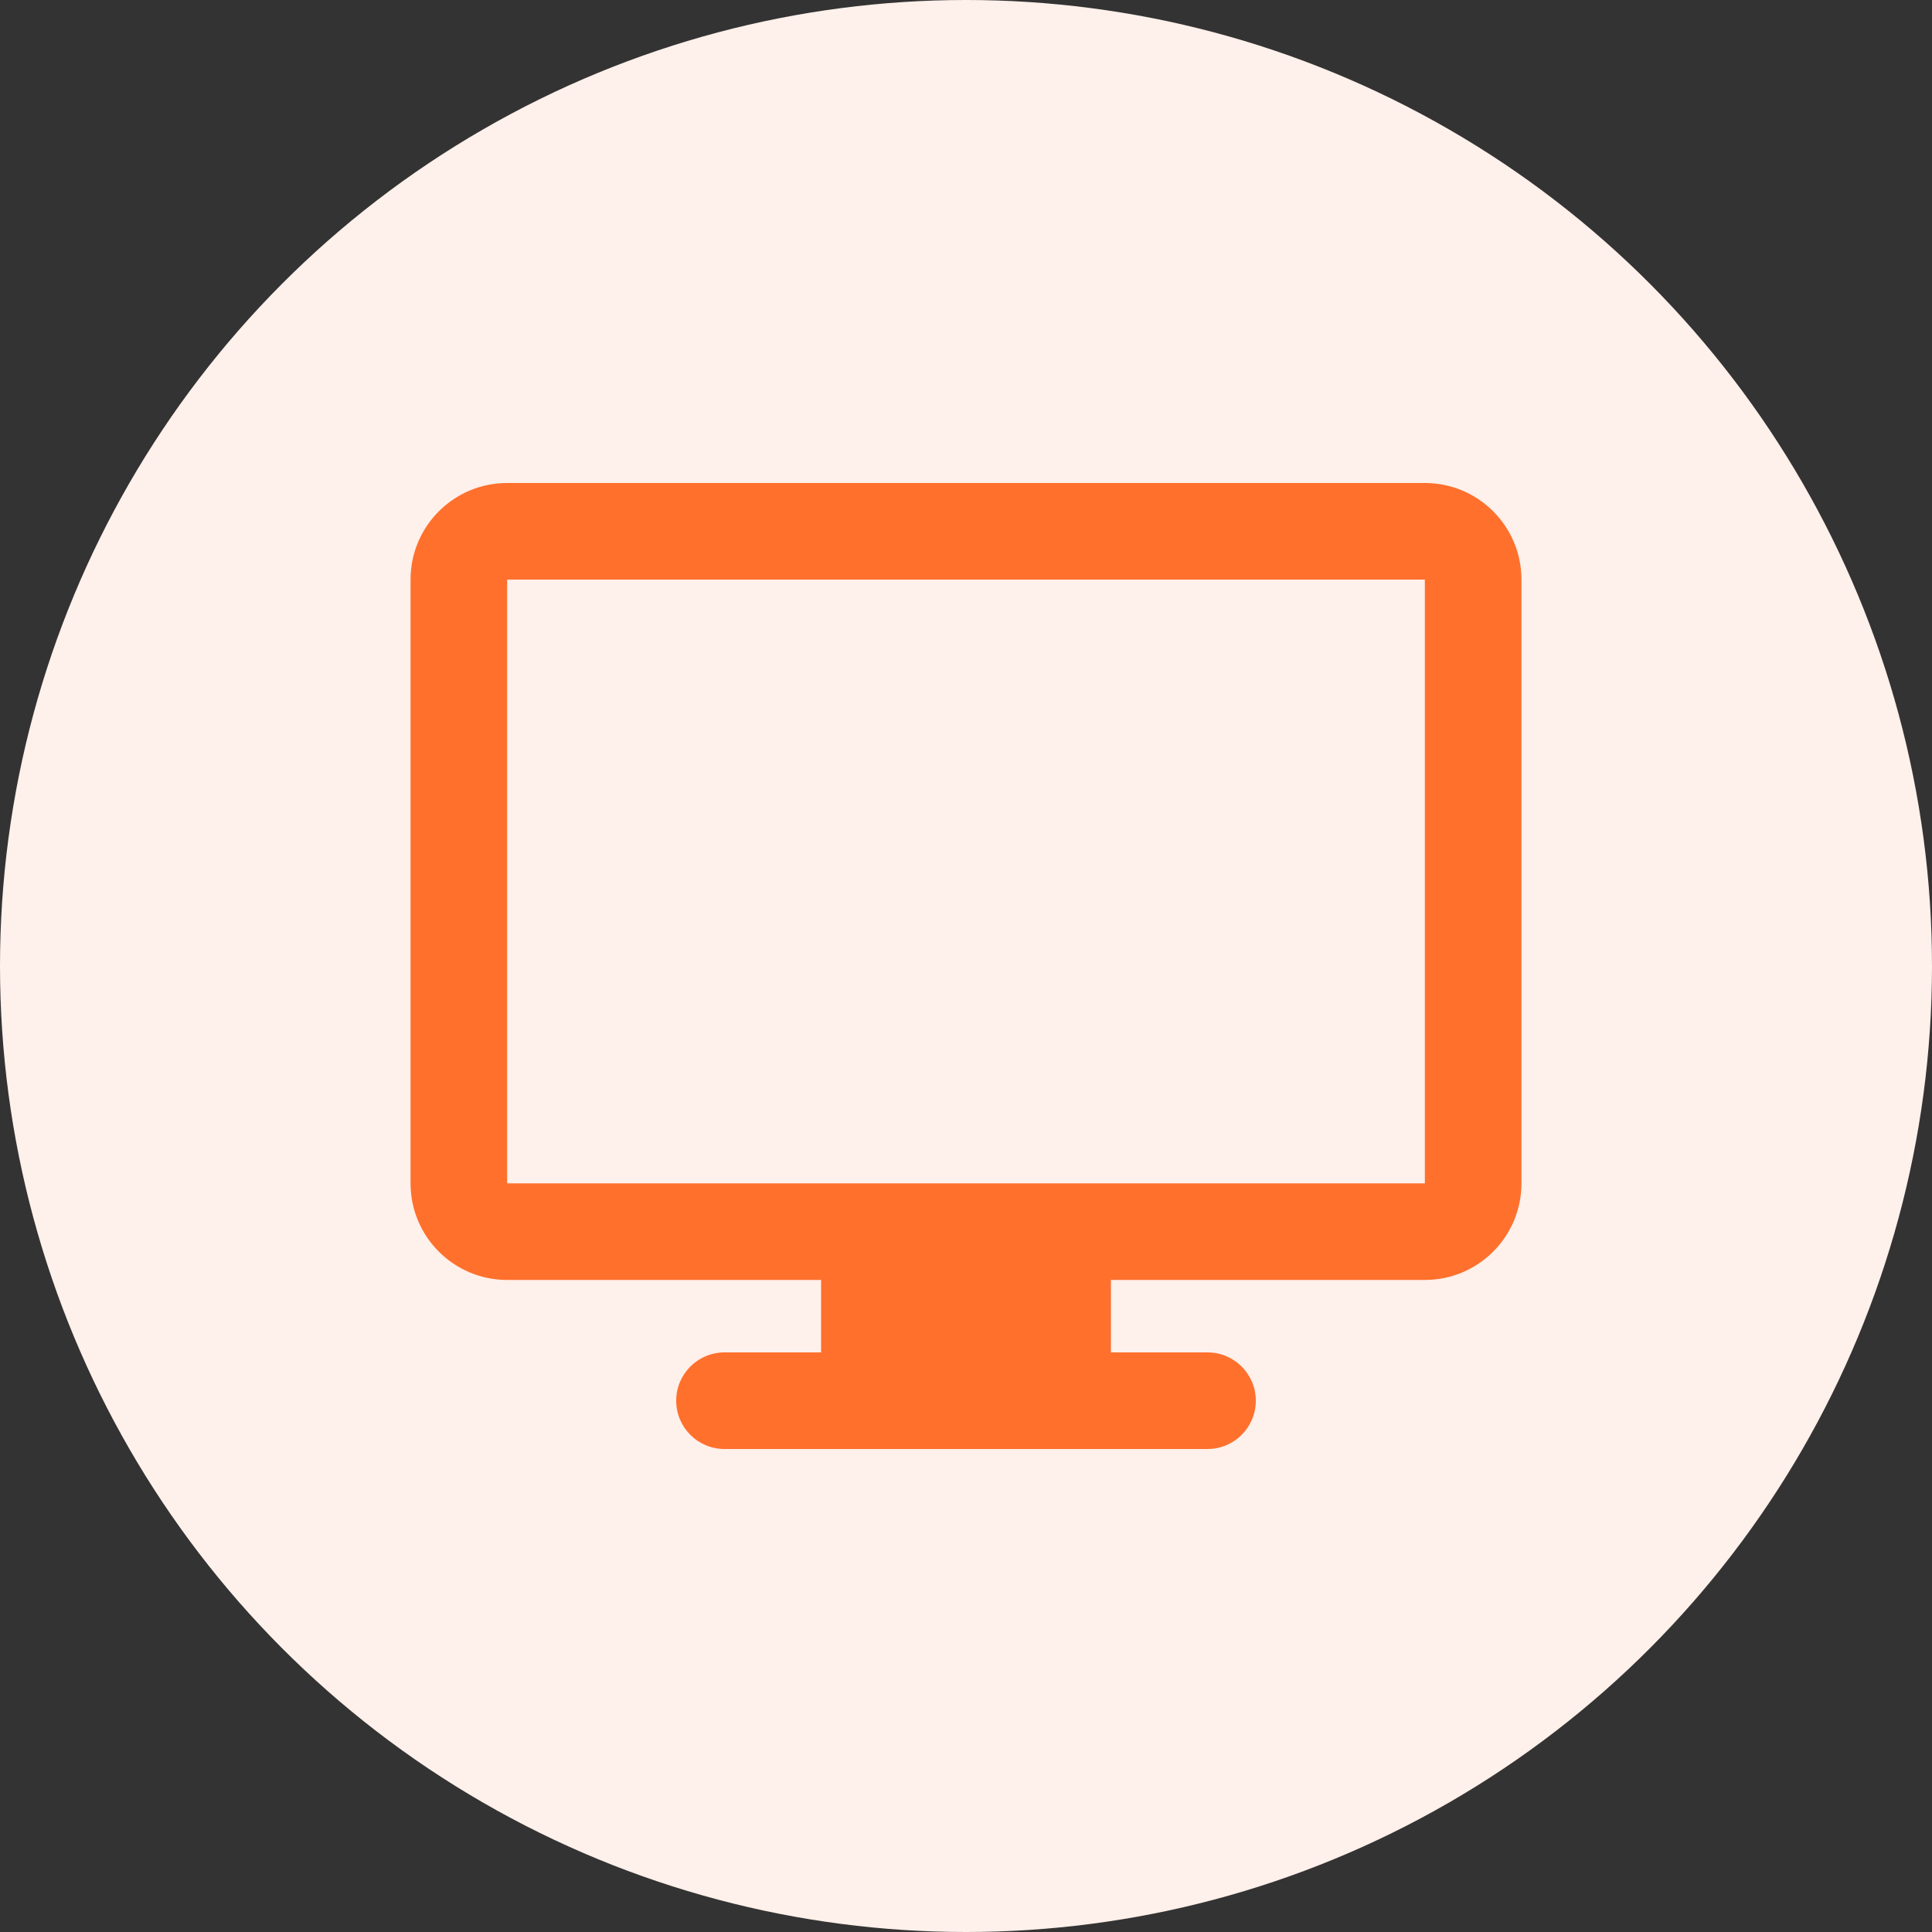
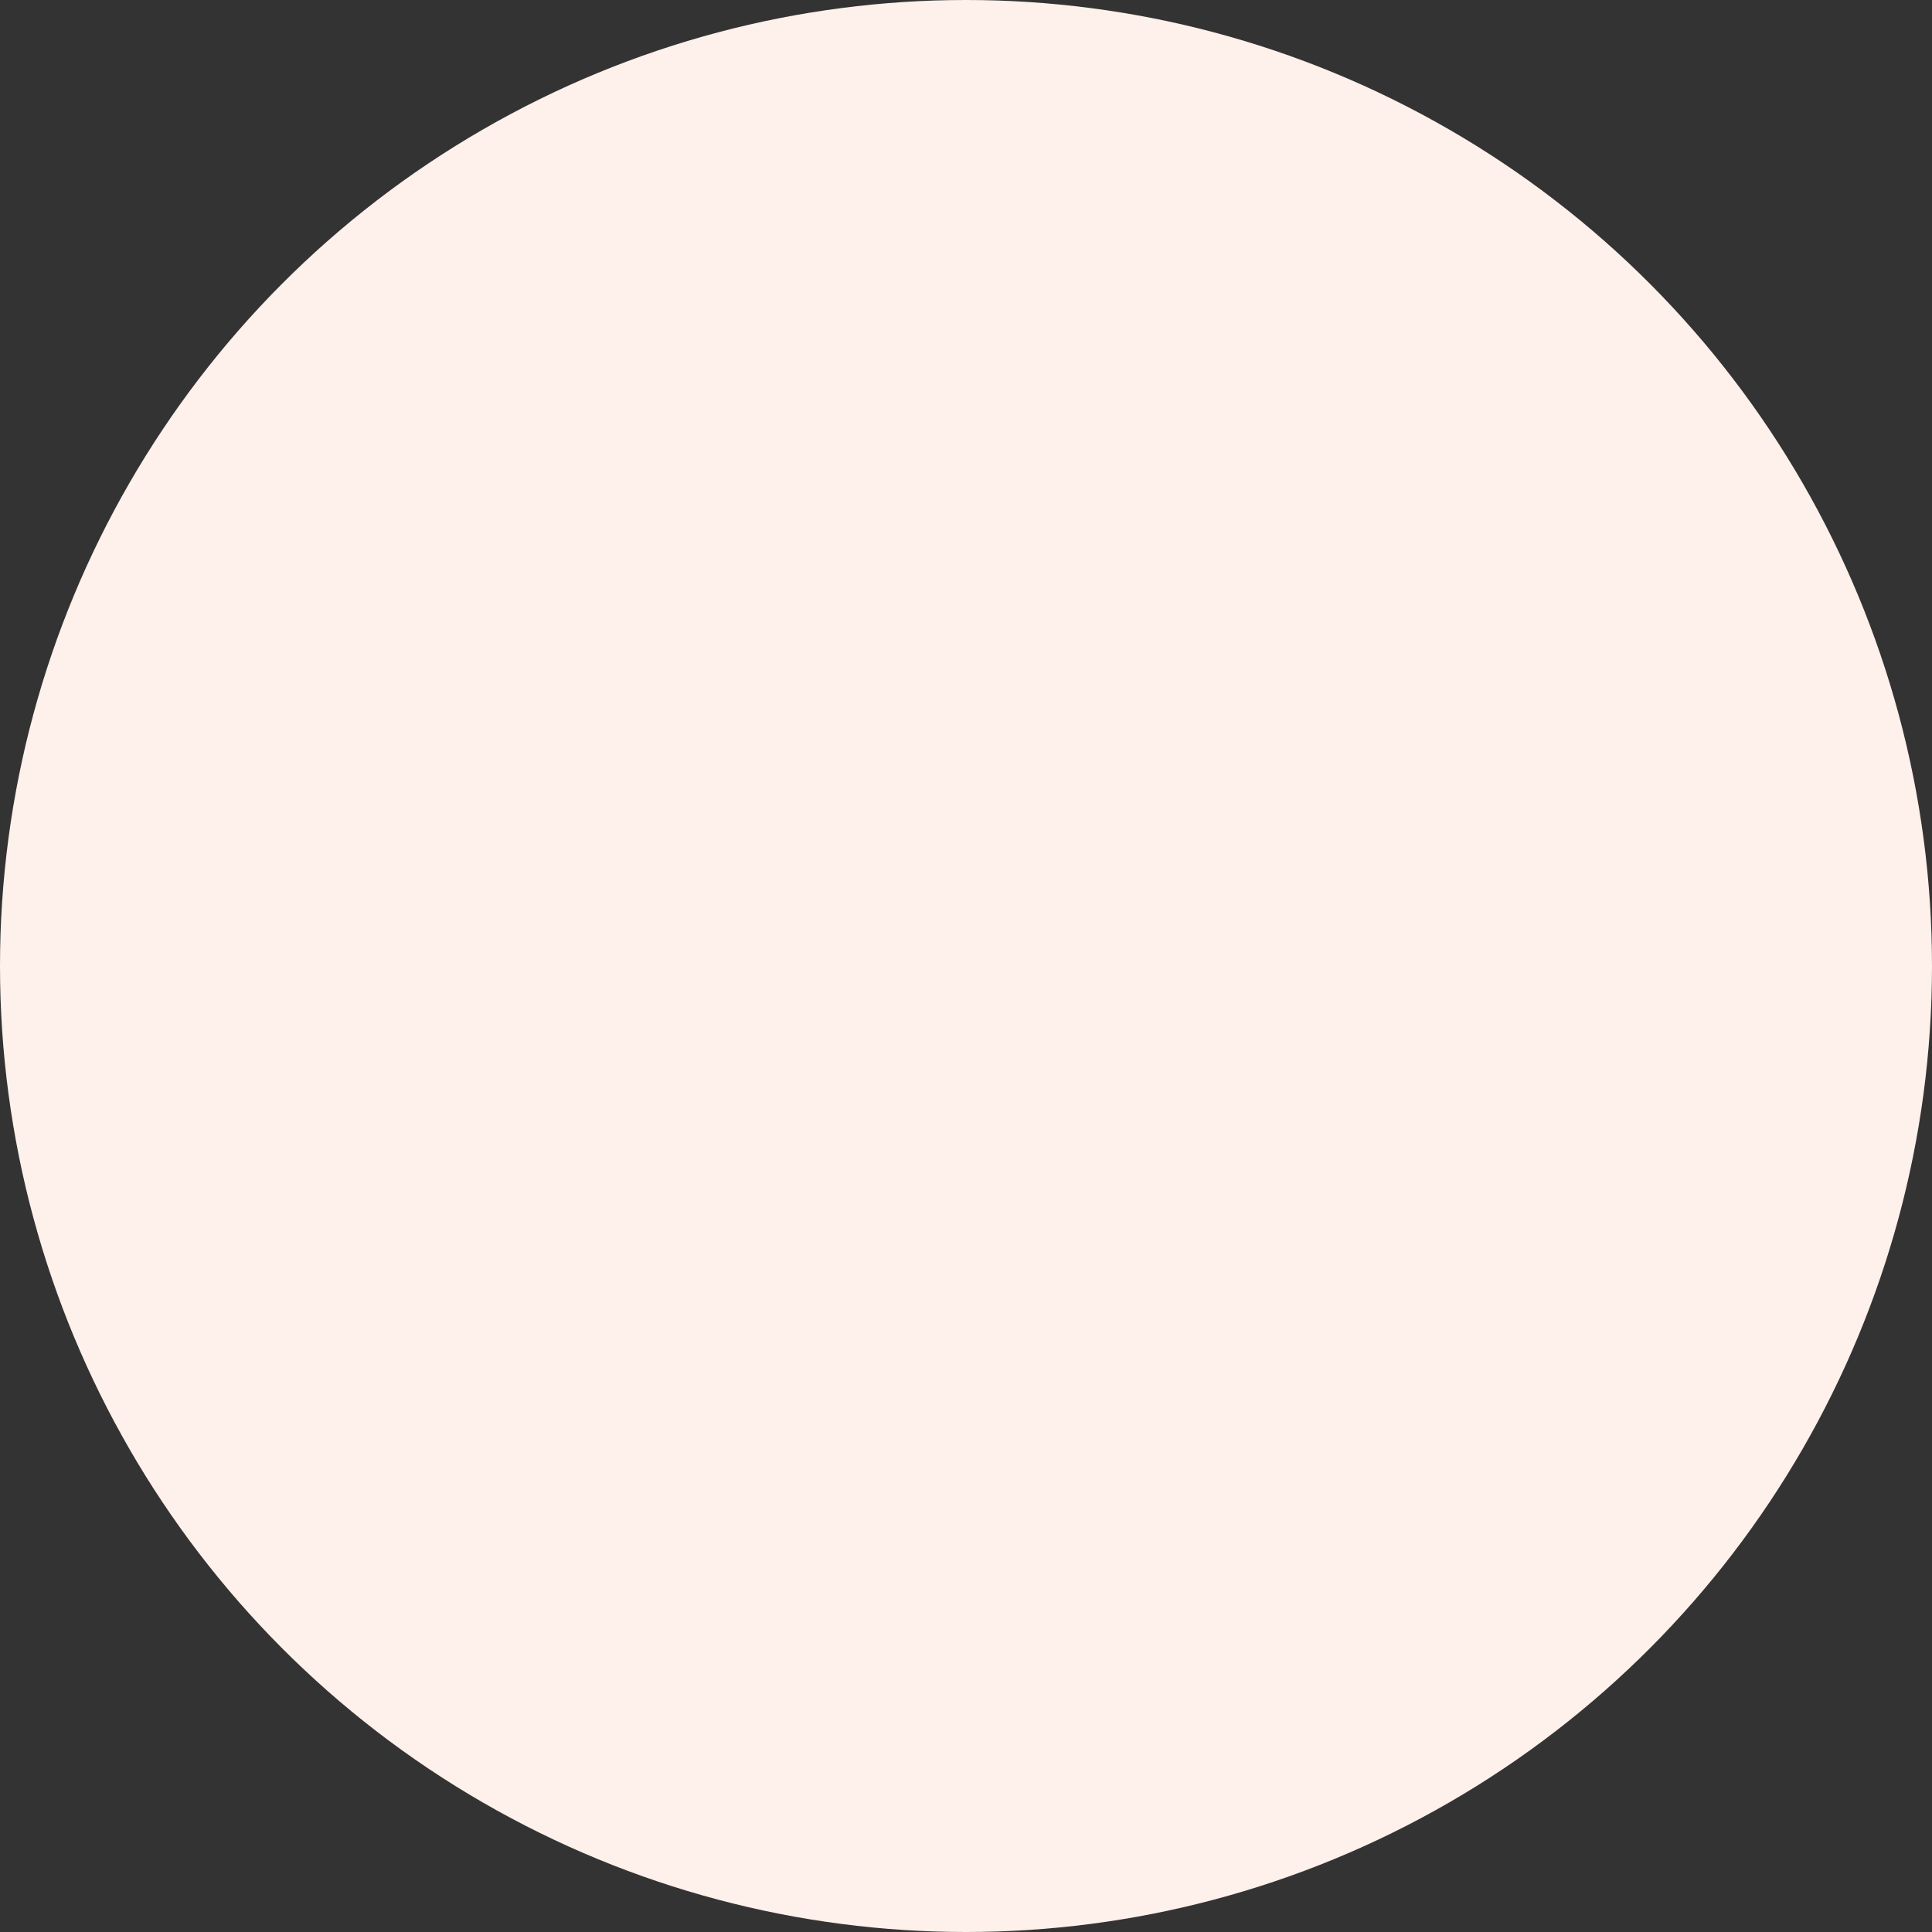
<svg xmlns="http://www.w3.org/2000/svg" height="80" viewBox="0 0 80 80" width="80">
  <rect x="0" y="0" width="80" height="80" fill="#333333" stroke="none" />
  <g fill="none" fill-rule="evenodd">
    <circle cx="40" cy="40" fill="#fef0ea" r="40" />
-     <path d="m21 53c-2.209 0-4-1.791-4-4v-25c0-2.209 1.791-4 4-4h38c2.209 0 4 1.791 4 4v25c0 2.209-1.791 4-4 4h-13v3h4c1.105 0 2 .895 2 2s-.895 2-2 2h-20c-1.105 0-2-.895-2-2s.895-2 2-2h4v-3zm38-29h-38v25h38z" fill="#ff702d" />
  </g>
</svg>